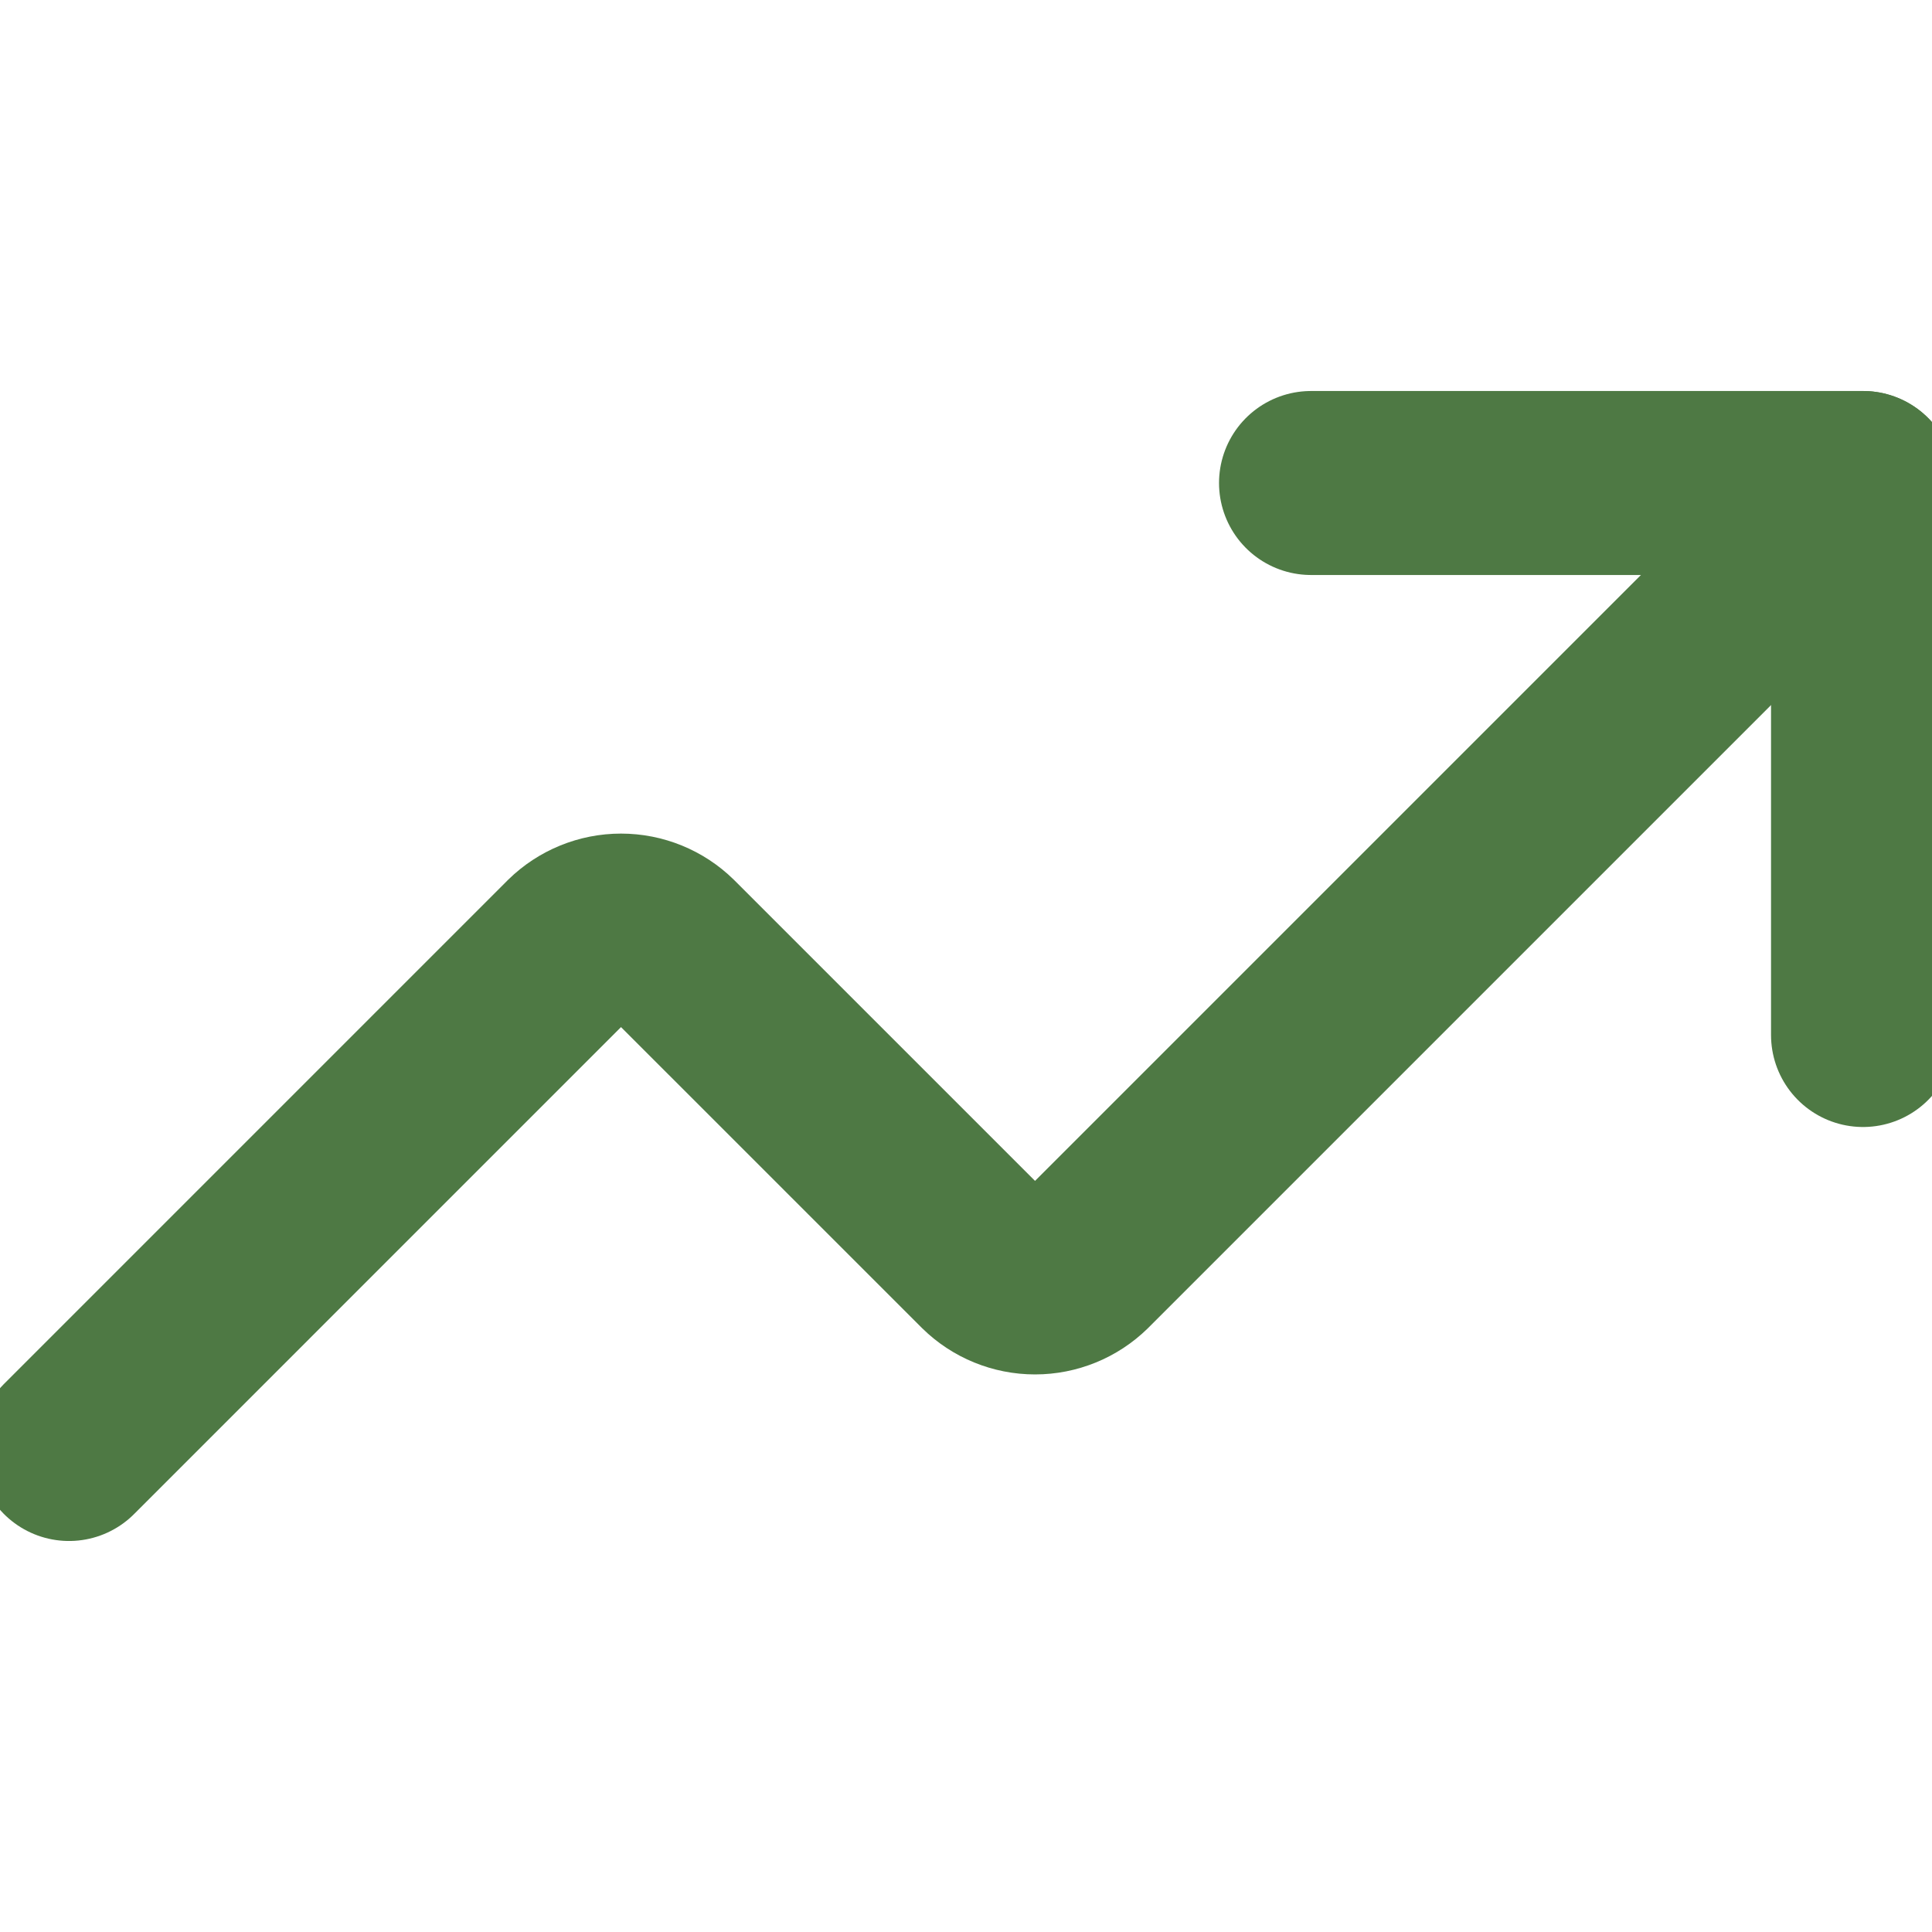
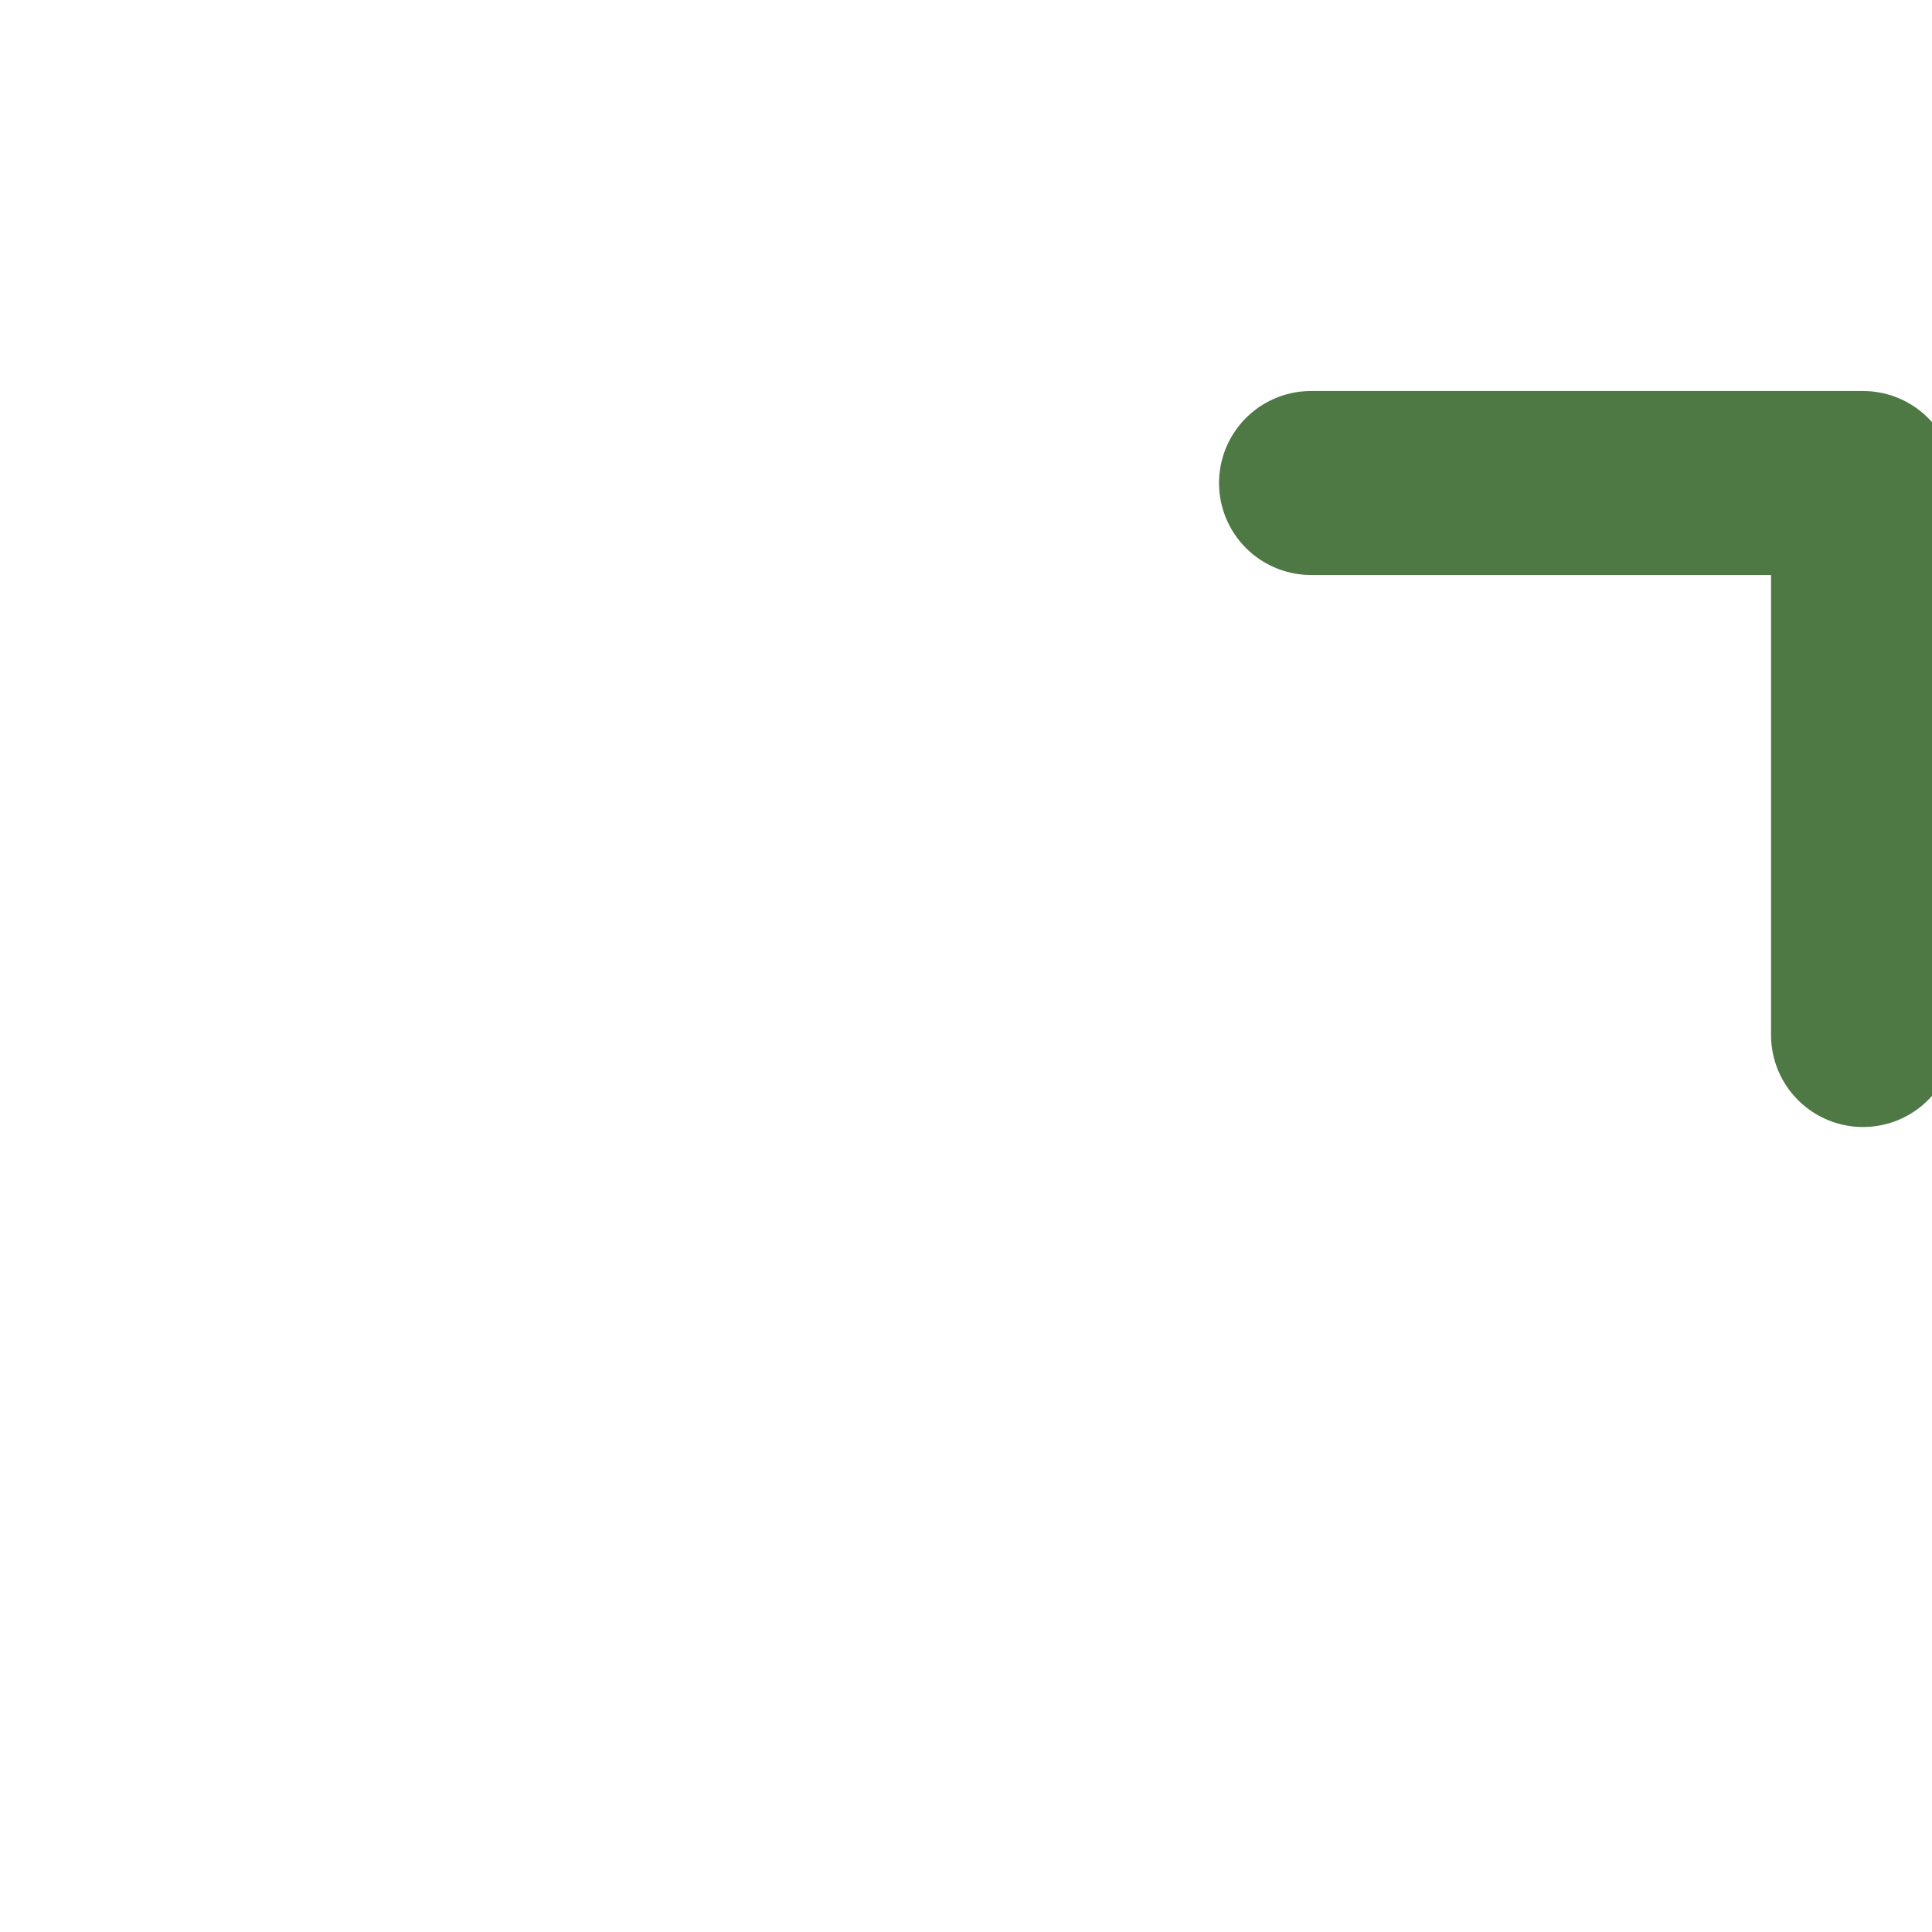
<svg xmlns="http://www.w3.org/2000/svg" width="60" height="60" viewBox="0 0 60 60" fill="none">
  <g clip-path="url(#clip0_3072_58841)">
    <path d="M40.715 15H57.858V32.143" stroke="#4E7944" stroke-width="5.714" stroke-linecap="round" stroke-linejoin="round" />
-     <path d="M57.858 15L33.644 39.214C33.243 39.607 32.705 39.827 32.144 39.827C31.583 39.827 31.044 39.607 30.644 39.214L20.786 29.357C20.386 28.965 19.847 28.745 19.286 28.745C18.726 28.745 18.187 28.965 17.786 29.357L2.144 45" stroke="#4E7944" stroke-width="5.714" stroke-linecap="round" stroke-linejoin="round" />
  </g>
  <defs>
    <clipPath id="clip0_3072_58841">
      <rect width="60" height="60" fill="white" />
    </clipPath>
  </defs>
</svg>